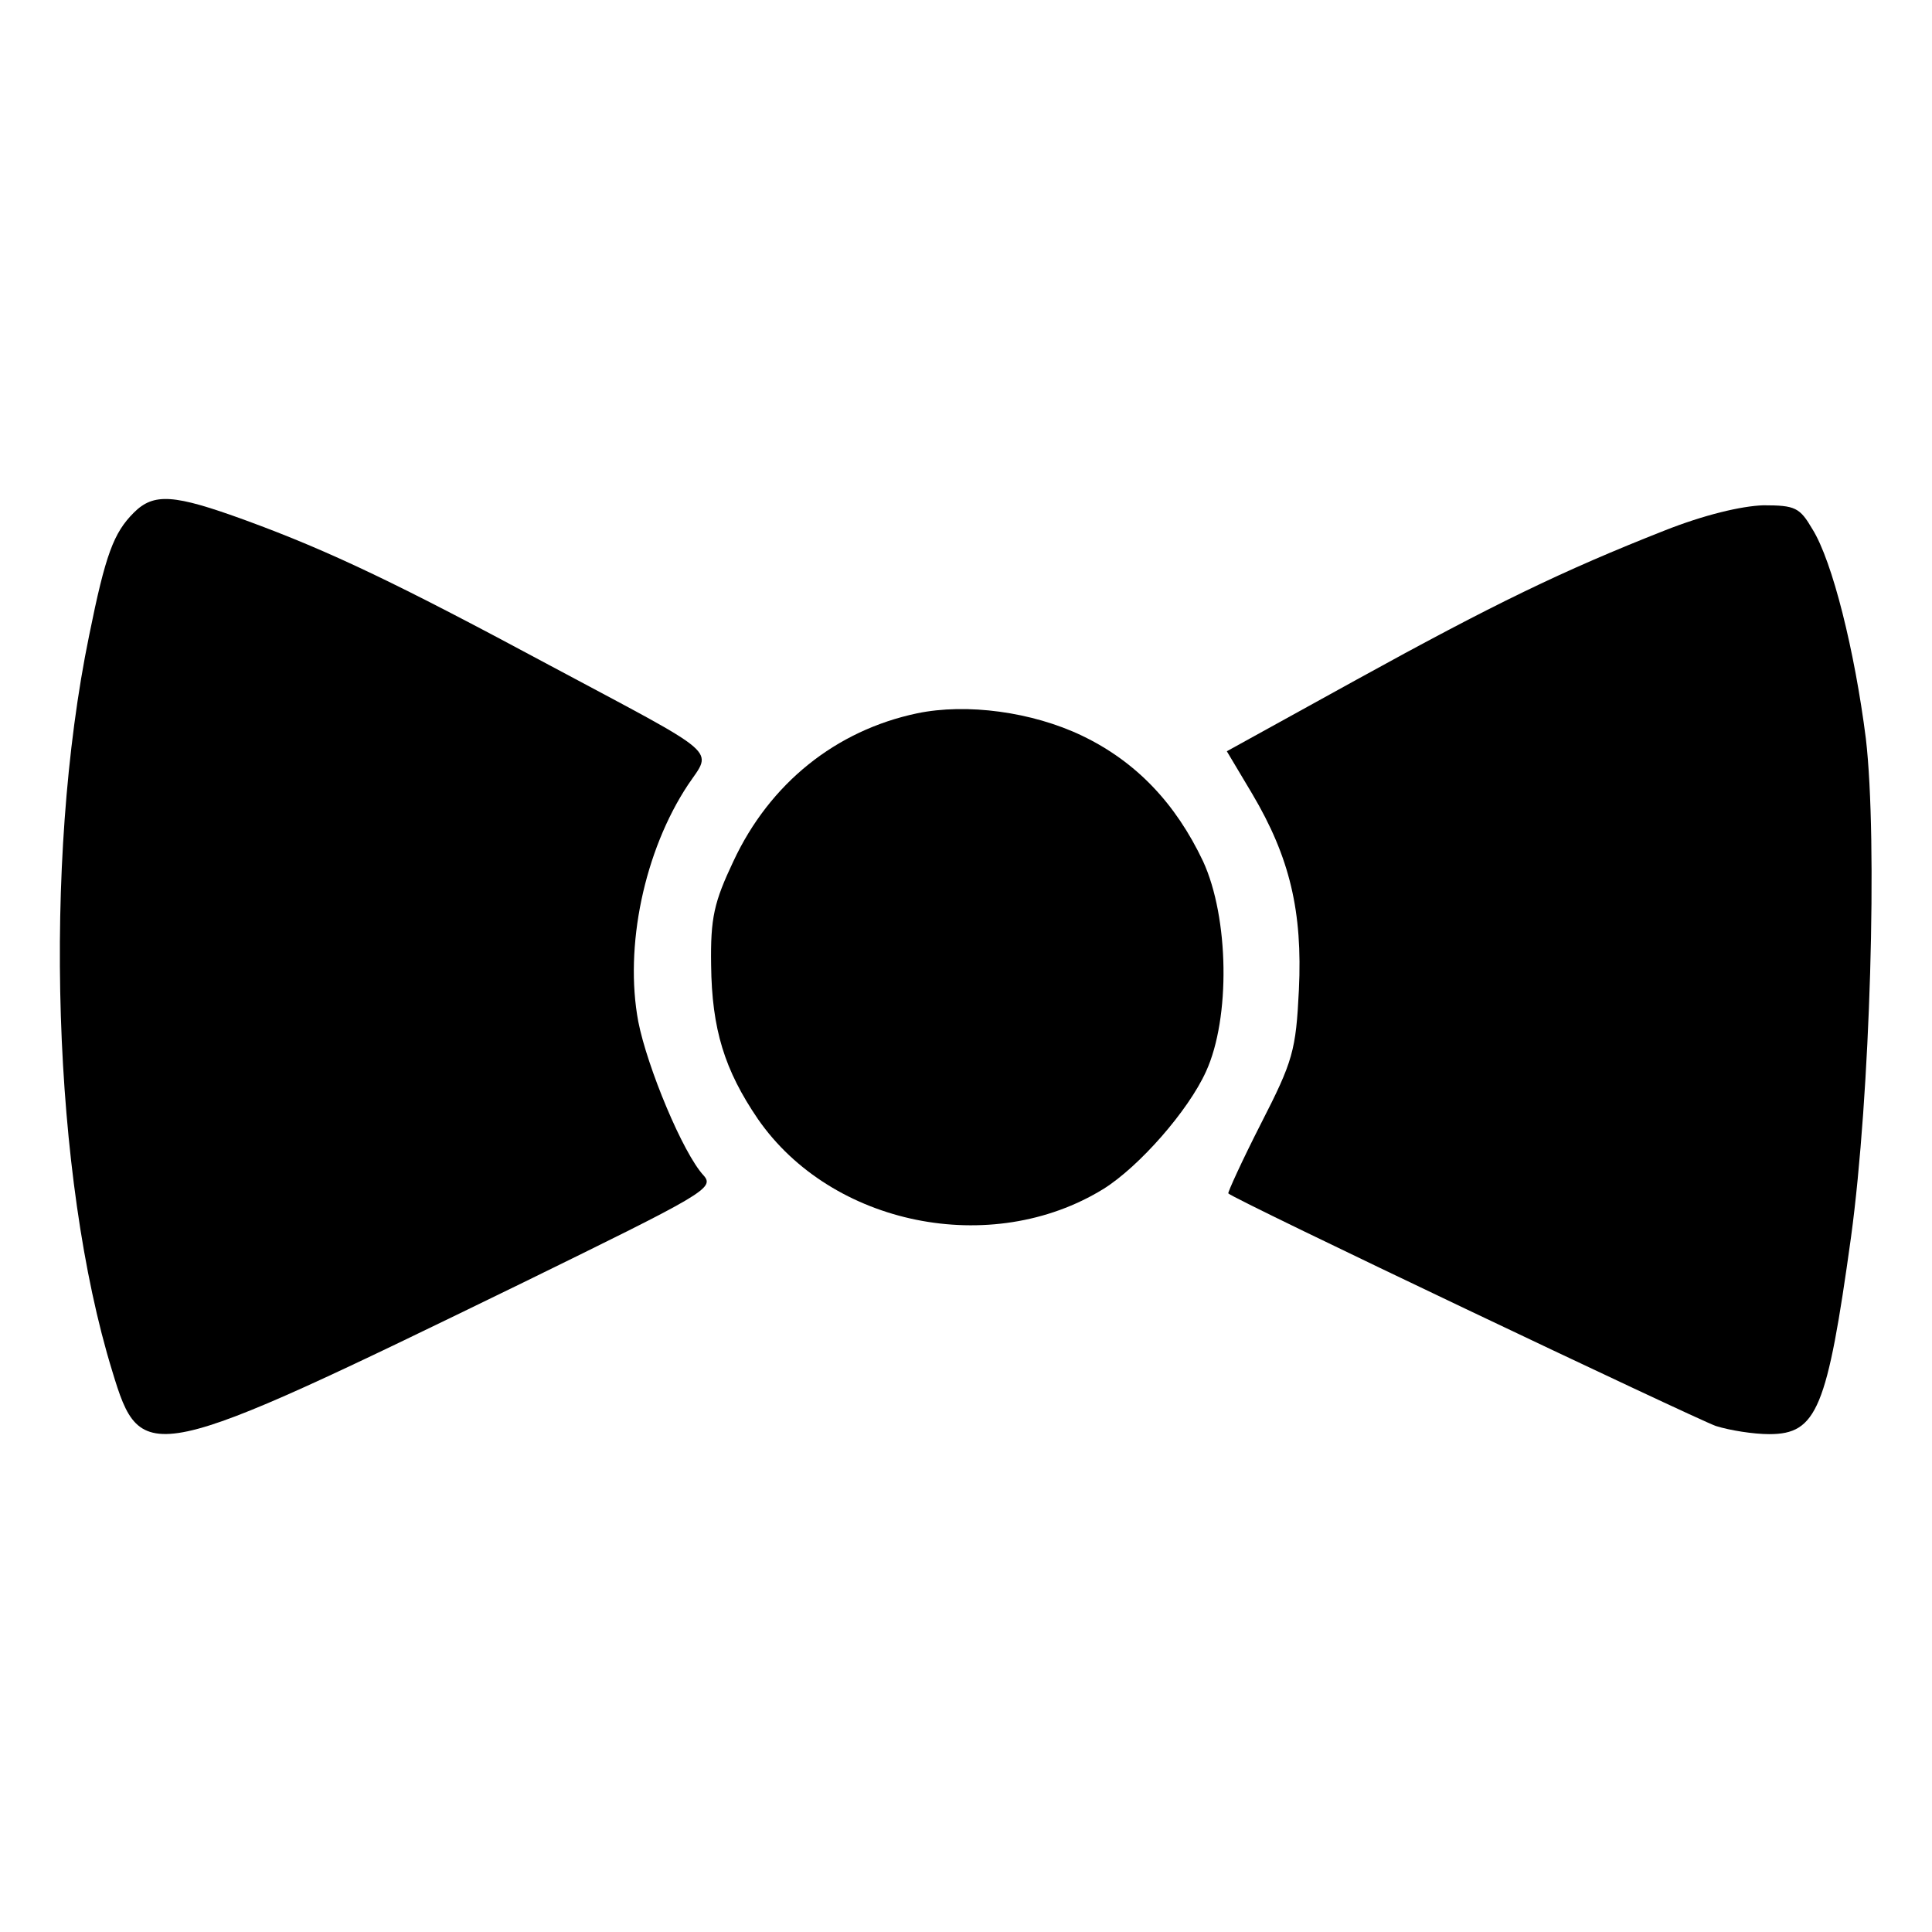
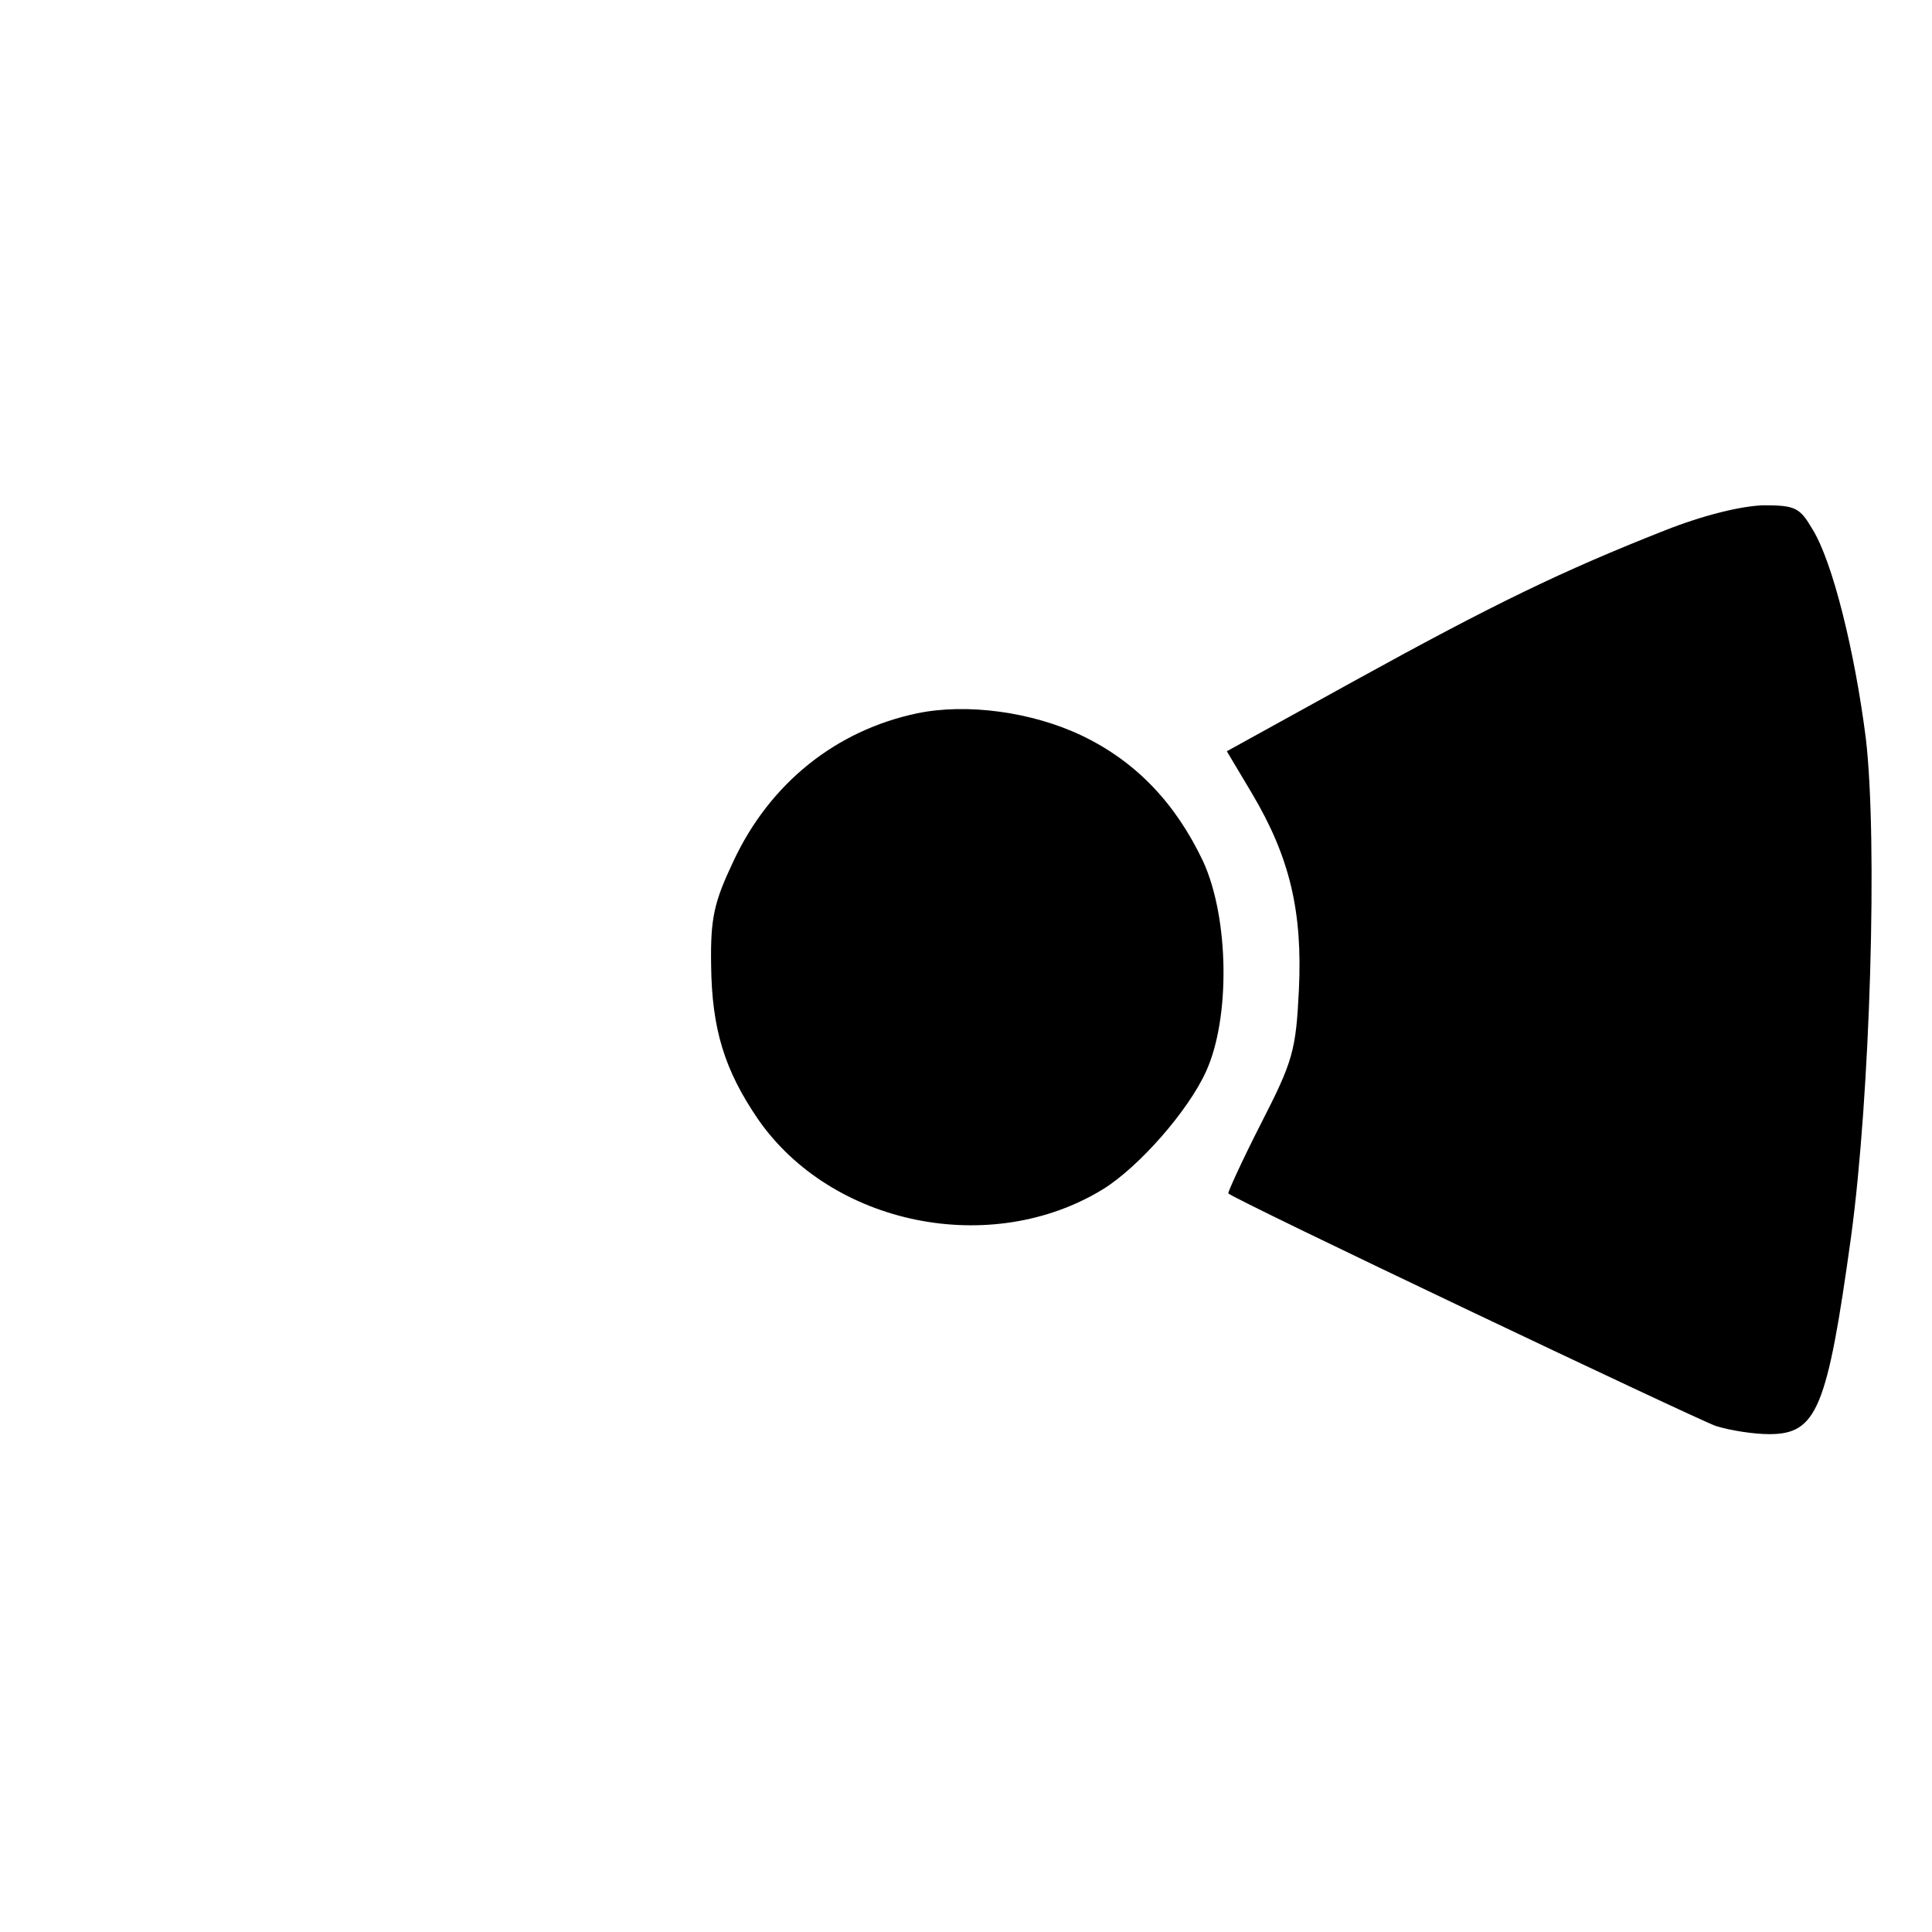
<svg xmlns="http://www.w3.org/2000/svg" version="1.0" width="260pt" height="260pt" viewBox="0 0 260 260" preserveAspectRatio="xMidYMid meet">
  <g transform="translate(0,260) scale(0.1,-0.1)" fill="#000000" stroke="none">
-     <path d="M180 1910 c-27 -27 -38 -56 -60 -165 -63 -306 -49 -730 31 -990 39 -129 48 -127 553 119 243 119 258 127 243 144 -28 30 -76 146 -88 207 -19 101 8 230 67 319 33 49 47 36 -187 161 -201 108 -294 153 -409 195 -96 35 -123 37 -150 10z" />
    <path d="M2240 1886 c-137 -54 -230 -99 -415 -201 l-174 -96 34 -57 c51 -86 68 -159 63 -264 -4 -82 -8 -96 -51 -180 -26 -51 -45 -93 -44 -94 7 -8 628 -303 656 -313 19 -6 51 -11 72 -11 64 0 78 34 110 265 26 191 36 534 20 671 -15 118 -45 239 -72 282 -17 29 -23 32 -66 32 -30 -1 -80 -13 -133 -34z" />
    <path d="M1234 1640 c-109 -23 -198 -94 -247 -199 -26 -55 -31 -76 -30 -140 1 -86 18 -141 63 -207 99 -143 314 -187 465 -94 48 30 114 105 138 158 33 72 31 207 -4 283 -37 78 -90 134 -163 169 -67 32 -155 44 -222 30z" />
  </g>
</svg>